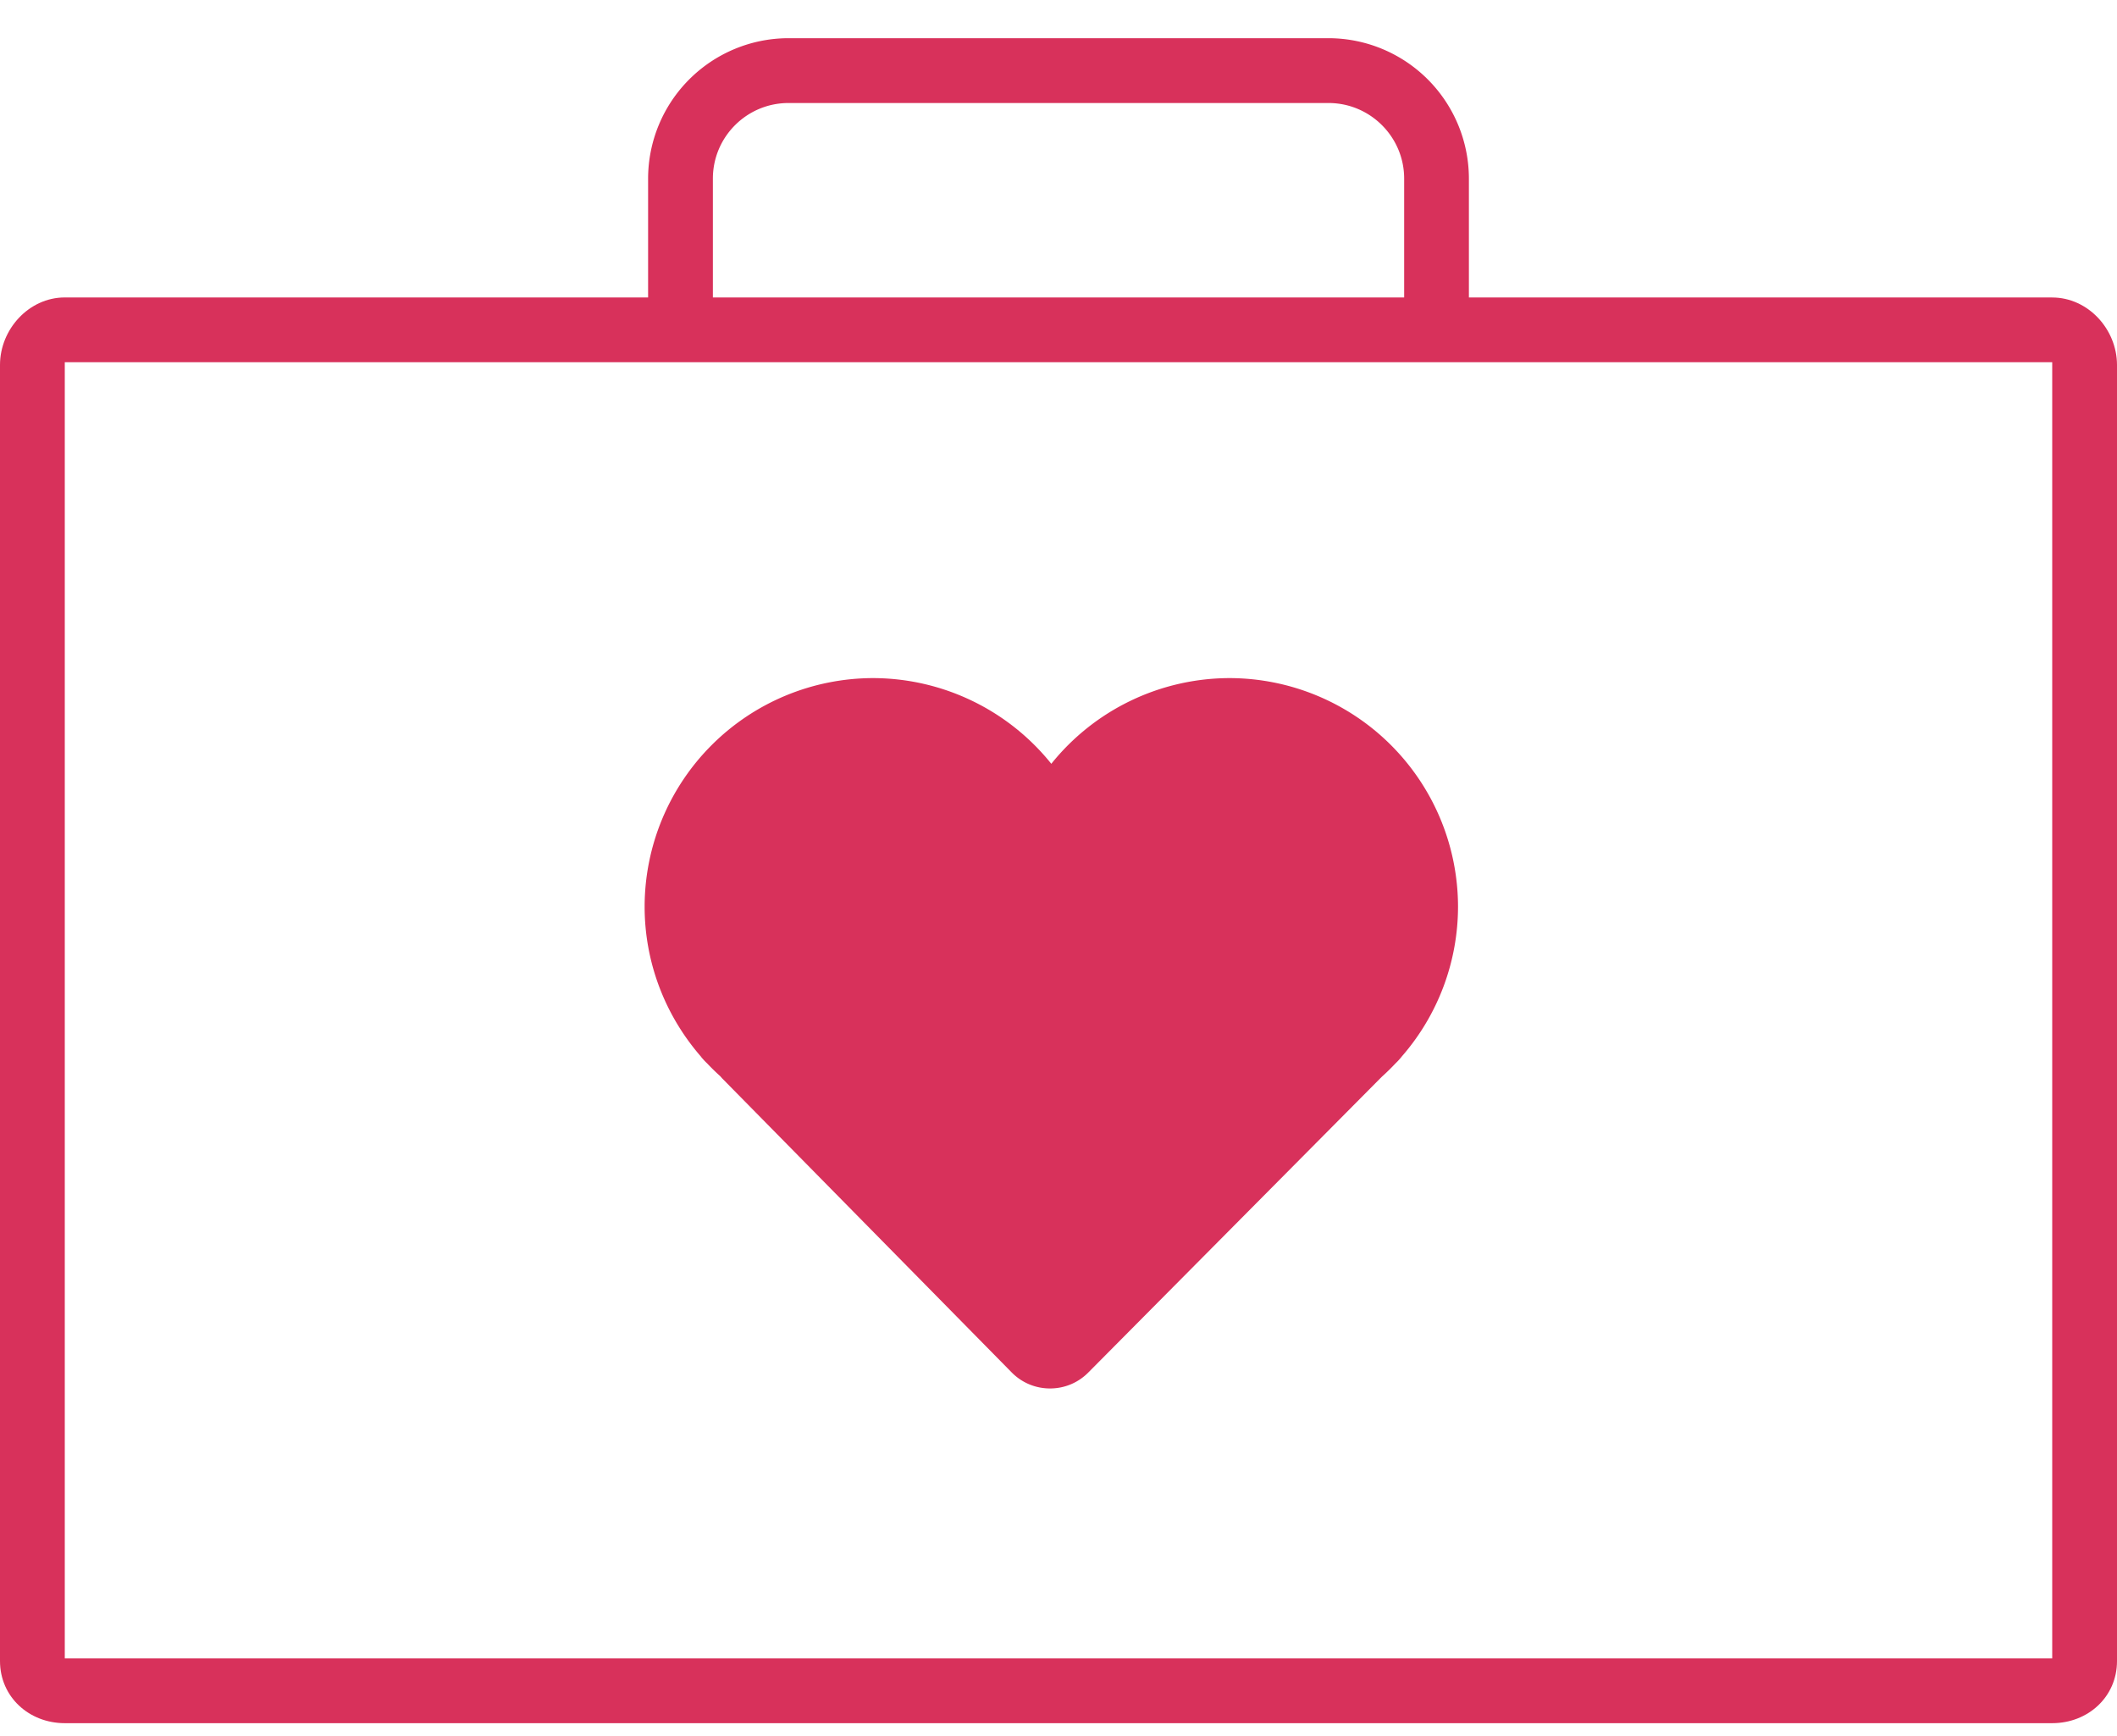
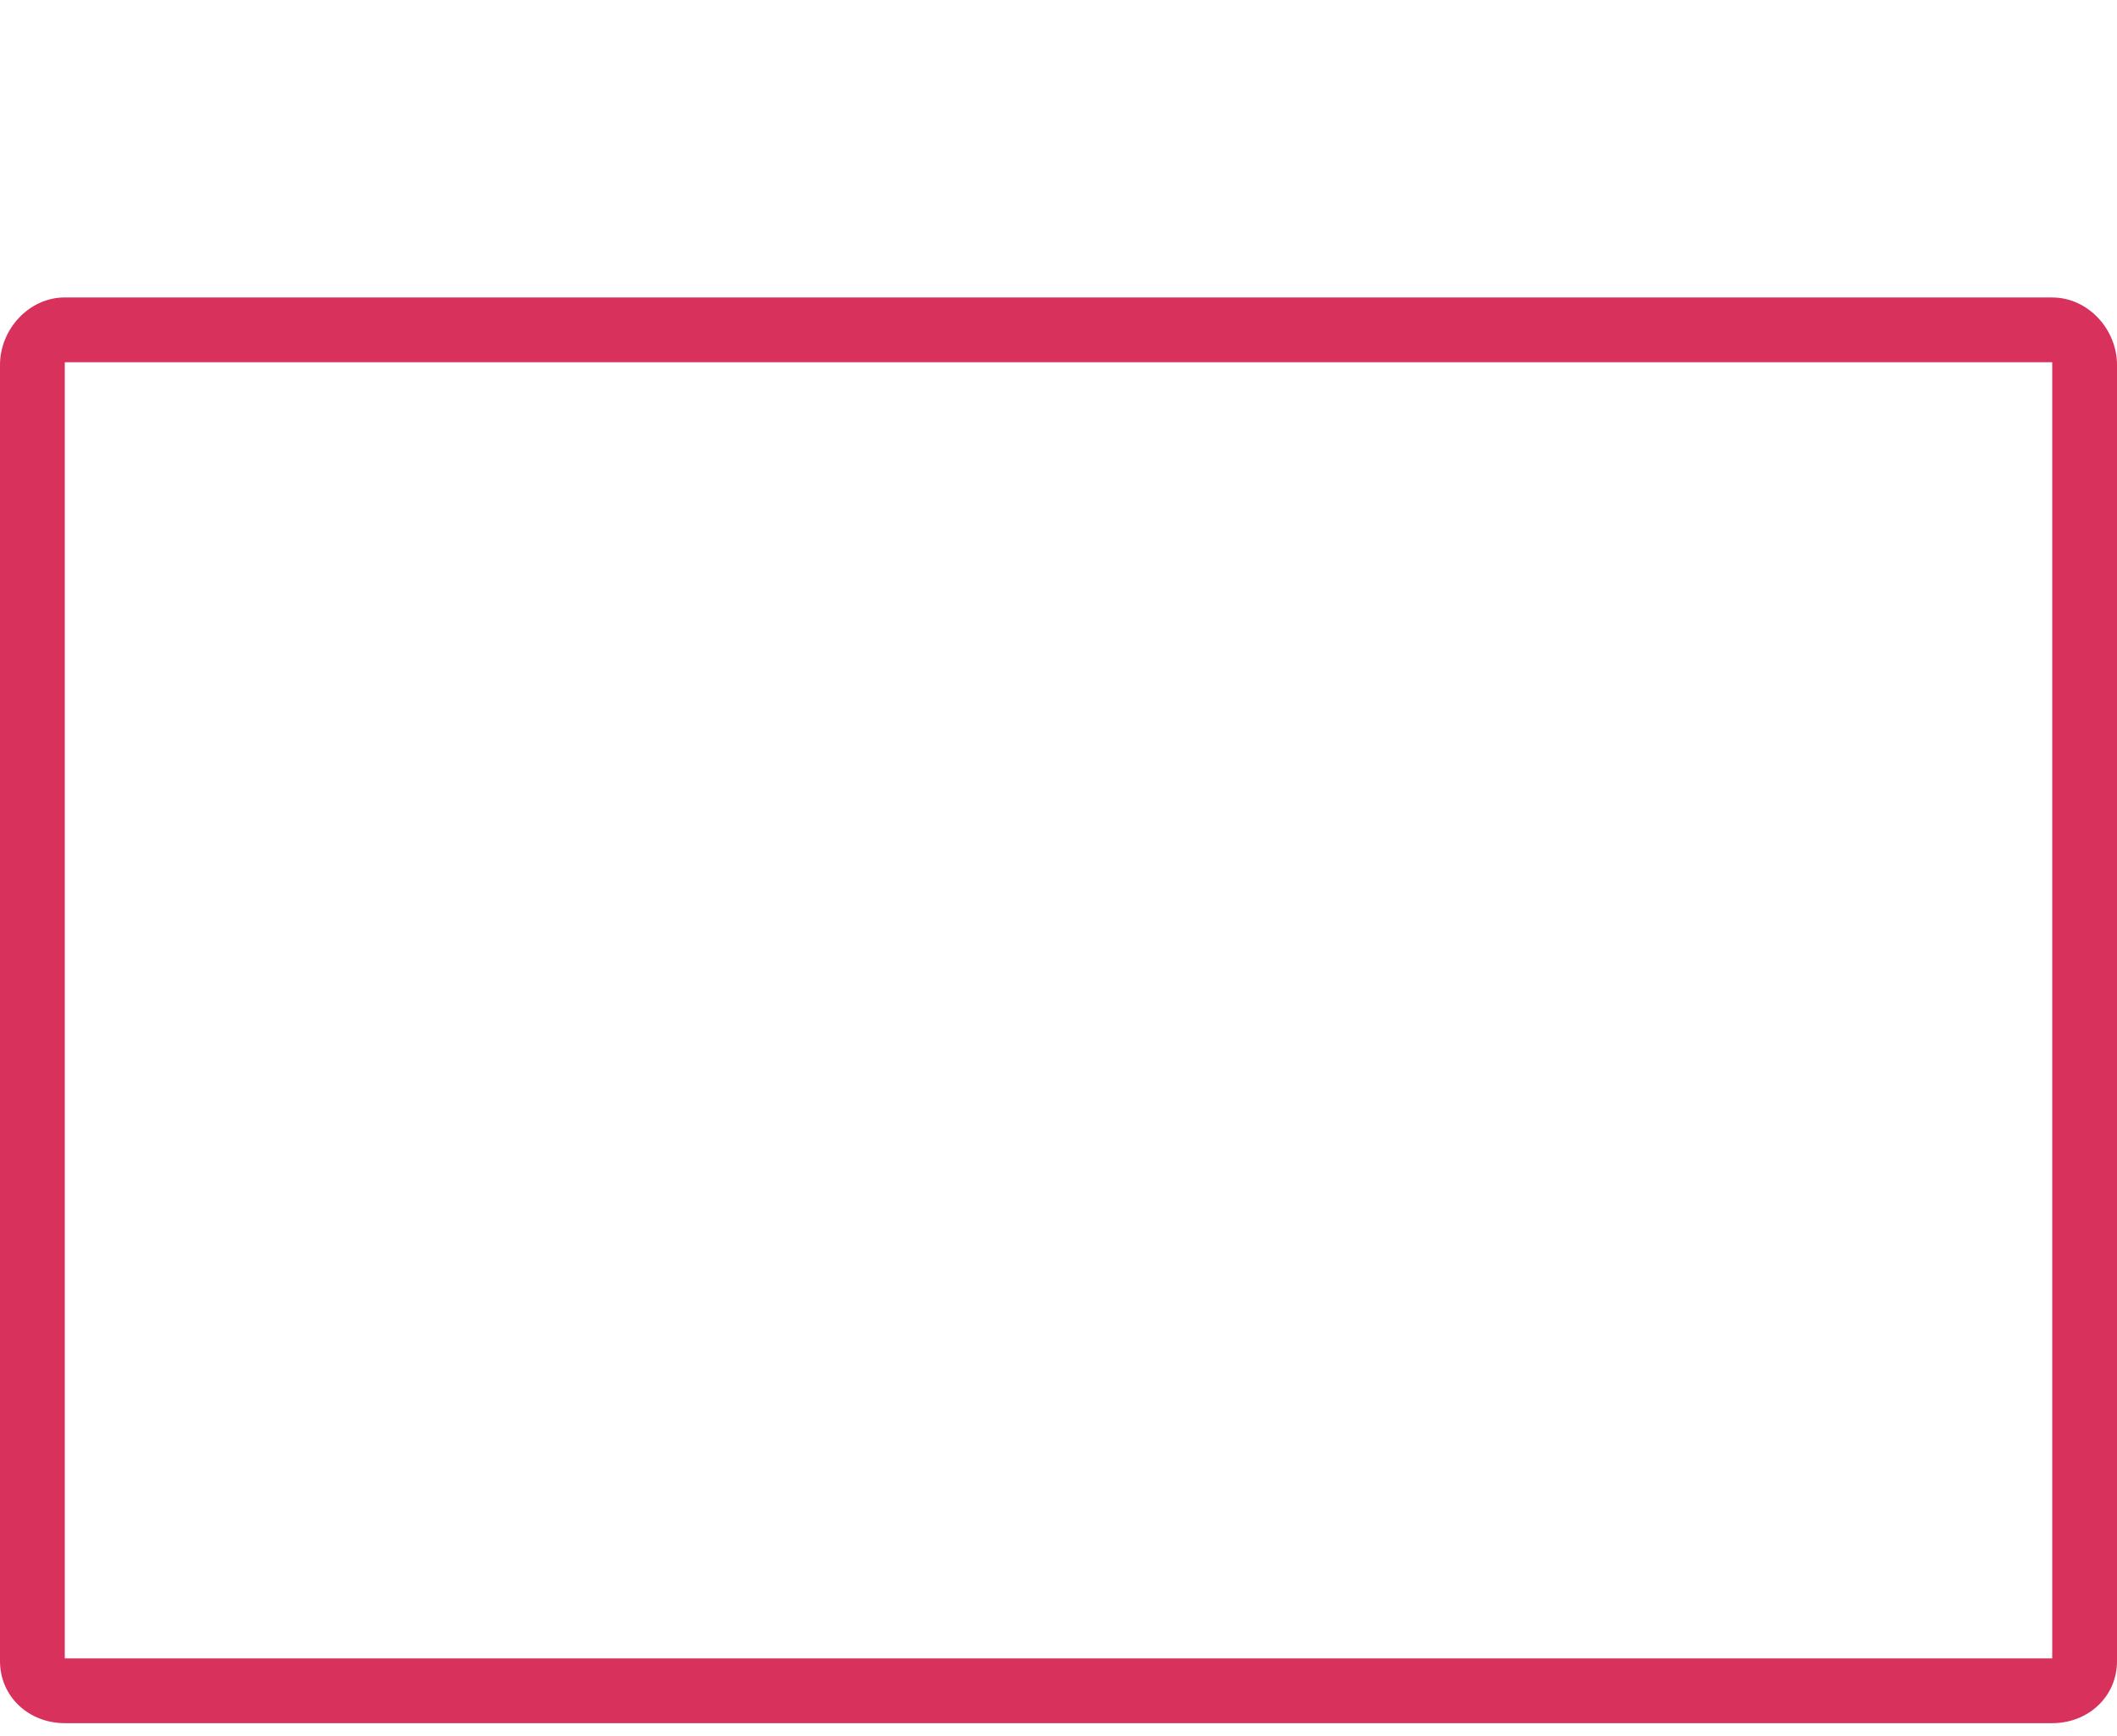
<svg xmlns="http://www.w3.org/2000/svg" fill="none" height="41" width="50">
  <g fill="#D8315B">
-     <path d="M34.694 8.045h-1.53V4.218c0-.984-.802-1.785-1.786-1.785H18.622c-.984 0-1.785.8-1.785 1.785v3.827h-1.53V4.218A3.32 3.32 0 0 1 18.621.902h12.756a3.32 3.32 0 0 1 3.316 3.316v3.827Z" />
    <path d="M48.47 8.555v30.612H1.53V8.555h46.94Zm0-1.53H1.53C.686 7.025 0 7.774 0 8.619V39.23c0 .846.685 1.467 1.53 1.467h46.94c.845 0 1.53-.621 1.53-1.467V8.62c0-.845-.685-1.594-1.53-1.594Z" />
-     <path d="M29.037 16.015a5.41 5.41 0 0 0-4.207 2.024 5.41 5.41 0 0 0-4.207-2.024 5.404 5.404 0 0 0-5.398 5.398c0 1.298.47 2.55 1.325 3.535a.63.63 0 0 0 .05.061c.026.03.06.067.102.106.099.105.202.206.31.303l.04.046 6.843 6.95c.241.244.563.378.905.378.341 0 .661-.133.901-.374l6.9-6.952.033-.033a5.45 5.45 0 0 0 .324-.317 1.547 1.547 0 0 0 .153-.168 5.39 5.39 0 0 0 1.325-3.535 5.405 5.405 0 0 0-5.399-5.398Z" />
  </g>
</svg>